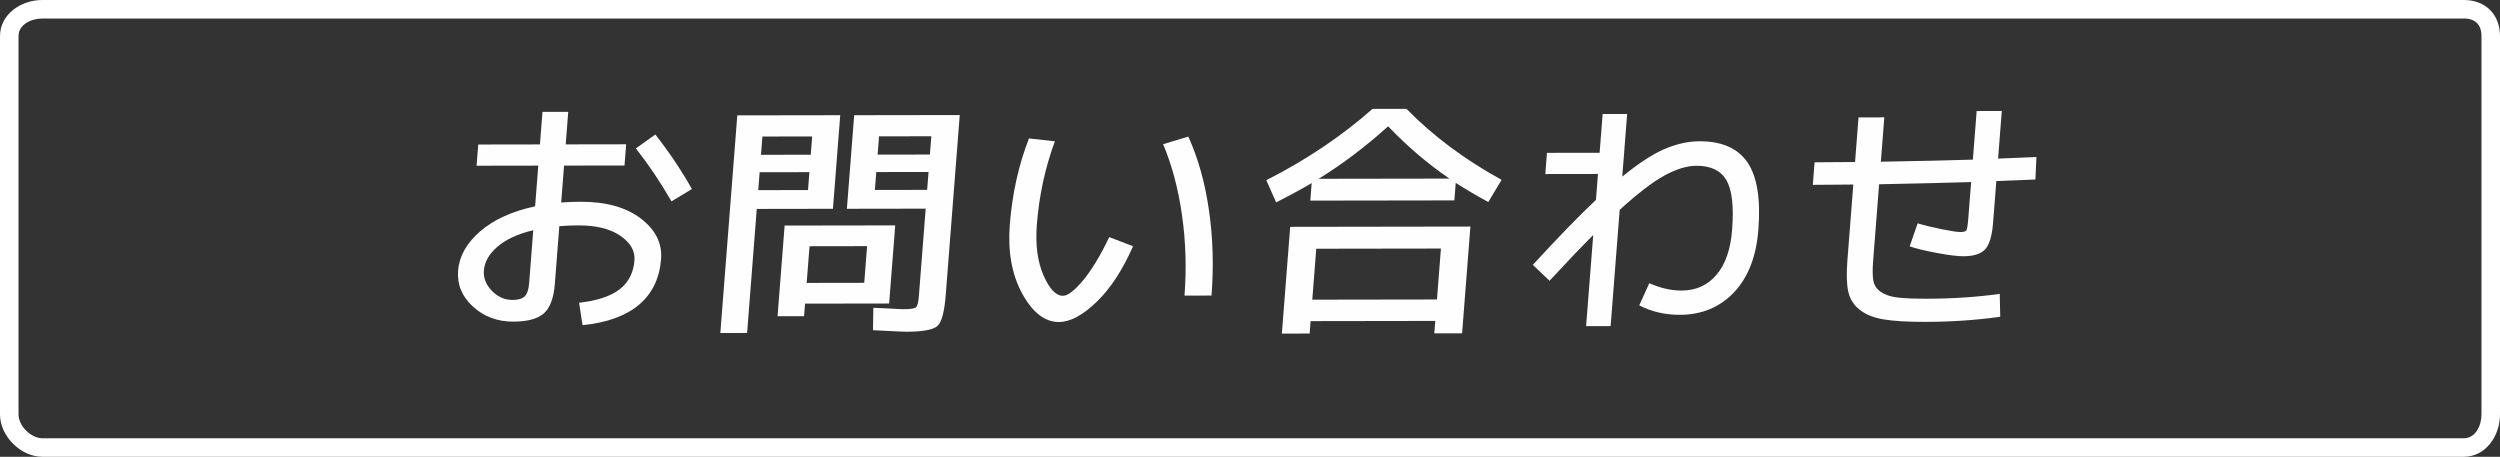
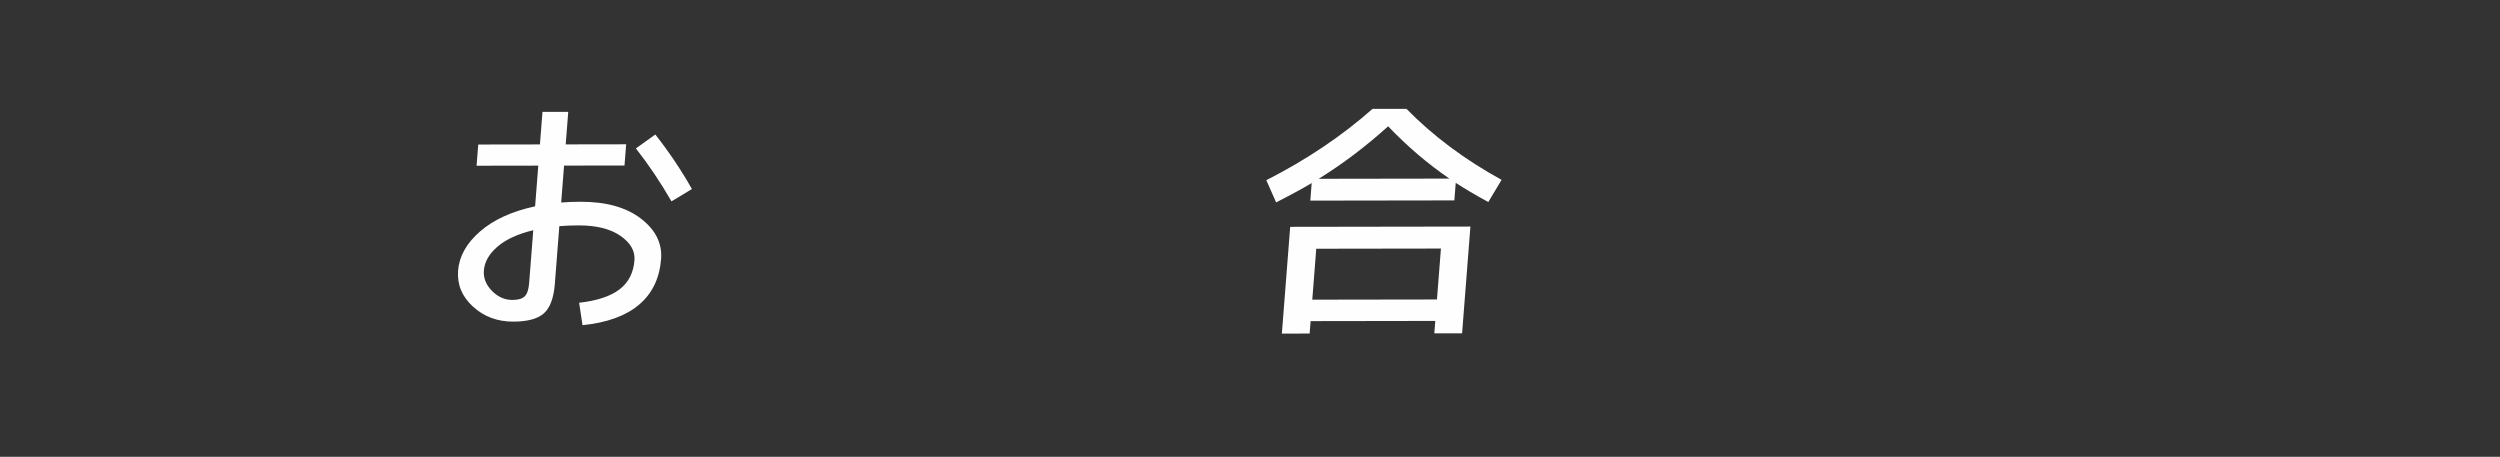
<svg xmlns="http://www.w3.org/2000/svg" version="1.1" id="Layer_1" x="0px" y="0px" width="404.999px" height="73.998px" viewBox="-217.999 260 404.999 73.998" enable-background="new -217.999 260 404.999 73.998" xml:space="preserve">
  <rect x="-217.999" y="260" width="404.999" height="73.998" fill="#333333" stroke="none" />
  <g>
-     <path fill="#FFFFFF" d="M181.145,263c1.851,0,2.855,1.006,2.855,2.855v61.287c0,1.852-1.005,3.855-2.855,3.855h-392.289   c-1.851,0-3.855-2.006-3.855-3.855v-61.287c0-1.851,2.005-2.855,3.855-2.855H181 M181.145,260h-392.289   c-3.51,0-6.855,2.346-6.855,5.855v61.287c0,3.512,3.346,6.855,6.855,6.855h392.289c3.51,0,5.855-3.346,5.855-6.855v-61.287   C187,262.346,184.654,260,181.145,260L181.145,260z" />
-   </g>
+     </g>
  <g enable-background="new    ">
    <path fill="#FFFEFF" d="M-140.525,283.412l9.997-0.016l0.411-5.271l4.174-0.006l-0.411,5.271l9.793-0.016l-0.268,3.436   l-9.793,0.016l-0.466,5.98c1.01-0.081,2.059-0.12,3.145-0.122c4.14-0.007,7.397,0.902,9.772,2.728s3.465,4.009,3.267,6.549   c-0.244,3.132-1.438,5.6-3.581,7.407c-2.143,1.806-5.19,2.91-9.144,3.31l-0.552-3.631c2.917-0.332,5.101-1.057,6.551-2.172   c1.451-1.113,2.256-2.684,2.414-4.711c0.118-1.513-0.642-2.834-2.277-3.964c-1.636-1.128-3.886-1.691-6.75-1.687   c-1.141,0.002-2.188,0.043-3.145,0.123l-0.73,9.377c-0.177,2.264-0.765,3.844-1.764,4.739c-1,0.896-2.653,1.347-4.961,1.351   c-2.579,0.004-4.759-0.809-6.538-2.438c-1.78-1.629-2.583-3.575-2.406-5.839c0.181-2.316,1.367-4.427,3.558-6.331   c2.191-1.905,5.164-3.262,8.919-4.071l0.514-6.593l-9.997,0.016L-140.525,283.412z M-131.611,297.294   c-2.489,0.596-4.417,1.481-5.785,2.654c-1.367,1.173-2.106,2.464-2.216,3.872c-0.094,1.211,0.34,2.31,1.301,3.295   c0.962,0.985,2.066,1.477,3.315,1.475c0.95-0.001,1.621-0.199,2.011-0.596c0.39-0.395,0.625-1.093,0.703-2.093L-131.611,297.294z    M-114.985,284.044l3.148-2.255c2.223,2.826,4.199,5.77,5.928,8.833l-3.311,1.999   C-110.989,289.545-112.911,286.686-114.985,284.044z" />
-     <path fill="#FFFEFF" d="M-101.305,313.945l2.748-35.256l16.676-0.026l-1.182,15.161l-12.339,0.02l-1.566,20.095L-101.305,313.945z    M-94.939,287.901l-0.226,2.901l8.062-0.013l0.226-2.901L-94.939,287.901z M-94.719,285.078l8.062-0.013l0.231-2.961l-8.062,0.013   L-94.719,285.078z M-87.58,309.188l-0.159,2.034l-4.296,0.007l1.145-14.688l17.917-0.028l-0.986,12.654L-87.58,309.188z    M-77.53,299.875l-9.325,0.015l-0.463,5.942l9.325-0.015L-77.53,299.875z M-71.18,313.741c-0.271,0.001-0.638-0.012-1.097-0.037   c-0.46-0.026-1.111-0.058-1.957-0.097c-0.846-0.038-1.626-0.075-2.342-0.113l0.059-3.633c0.663,0.025,1.383,0.058,2.161,0.096   c0.777,0.038,1.375,0.069,1.794,0.096c0.419,0.025,0.724,0.038,0.914,0.037c1.112-0.001,1.789-0.101,2.028-0.299   c0.24-0.197,0.399-0.809,0.479-1.836l1.103-14.153l-12.766,0.02l1.182-15.161l17.103-0.026l-2.275,29.196   c-0.208,2.672-0.649,4.323-1.323,4.956S-68.479,313.737-71.18,313.741z M-67.575,287.859l-8.47,0.013l-0.226,2.901l8.47-0.013   L-67.575,287.859z M-67.355,285.036l0.231-2.961l-8.47,0.013l-0.231,2.961L-67.355,285.036z" />
-     <path fill="#FFFEFF" d="M-47.106,282.894c-1.581,4.265-2.556,8.767-2.925,13.505c-0.252,3.237,0.104,5.968,1.071,8.189   s2.021,3.332,3.161,3.33c0.773-0.001,1.852-0.824,3.236-2.471c1.383-1.647,2.805-3.992,4.263-7.034l3.854,1.474   c-1.683,3.832-3.647,6.836-5.893,9.011c-2.247,2.174-4.286,3.264-6.118,3.267c-2.28,0.004-4.261-1.531-5.943-4.601   c-1.681-3.069-2.351-6.789-2.011-11.158c0.393-5.041,1.428-9.701,3.105-13.98L-47.106,282.894z M-29.573,283.358l4.085-1.23   c1.586,3.498,2.702,7.478,3.344,11.937c0.644,4.461,0.78,9.066,0.41,13.816l-4.377,0.007c0.342-4.396,0.209-8.734-0.4-13.018   C-27.121,290.59-28.142,286.751-29.573,283.358z" />
    <path fill="#FFFEFF" d="M-12.858,289.194c6.487-3.3,12.222-7.15,17.207-11.554l5.497-0.009c4.3,4.389,9.437,8.223,15.41,11.503   l-2.153,3.597c-2.108-1.155-3.867-2.192-5.274-3.111l-0.222,2.844L-5.727,292.5l0.222-2.844c-1.551,0.924-3.471,1.967-5.761,3.129   L-12.858,289.194z M-5.681,312.021l-0.157,2.014l-4.499,0.007l1.348-17.294l29.196-0.045l-1.348,17.294l-4.499,0.007l0.157-2.014   L-5.681,312.021z M14.789,308.516l0.643-8.252l-20.198,0.031l-0.643,8.252L14.789,308.516z M-4.372,288.965l21.175-0.033   c-3.505-2.39-6.813-5.214-9.925-8.472C3.256,283.729-0.493,286.563-4.372,288.965z" />
-     <path fill="#FFFEFF" d="M32.608,284.761l8.531-0.013l0.489-6.276l3.97-0.007l-0.791,10.146c2.61-2.136,4.887-3.622,6.833-4.462   c1.945-0.838,3.847-1.259,5.707-1.262c3.61-0.006,6.195,1.139,7.753,3.432c1.558,2.295,2.144,5.929,1.756,10.903   c-0.338,4.343-1.657,7.725-3.956,10.142c-2.299,2.42-5.227,3.631-8.783,3.637c-2.389,0.004-4.575-0.508-6.558-1.53l1.624-3.595   c1.797,0.799,3.544,1.198,5.24,1.196c2.308-0.004,4.186-0.849,5.634-2.536c1.448-1.687,2.295-4.121,2.543-7.307   c0.294-3.777-0.009-6.45-0.912-8.023c-0.902-1.57-2.52-2.354-4.855-2.351c-1.534,0.003-3.257,0.525-5.171,1.567   c-1.913,1.043-4.338,2.902-7.275,5.578l-1.468,18.832l-3.97,0.007l1.151-14.766c-2.076,2.083-4.434,4.553-7.072,7.412l-2.711-2.581   c4.197-4.56,7.604-8.065,10.226-10.517l0.328-4.205l-8.531,0.013L32.608,284.761z" />
-     <path fill="#FFFEFF" d="M83.083,279.019l4.175-0.007l-0.56,7.187c6.618-0.116,11.588-0.229,14.908-0.34l0.614-7.877l4.072-0.006   l-0.602,7.719c1.389-0.055,3.458-0.144,6.209-0.267l-0.163,3.653c-2.791,0.108-4.9,0.19-6.33,0.246l-0.526,6.751   c-0.164,2.105-0.588,3.537-1.271,4.295c-0.683,0.758-1.86,1.138-3.529,1.141c-0.924,0.001-2.341-0.174-4.255-0.525   c-1.913-0.353-3.398-0.713-4.455-1.08l1.289-3.732c1.059,0.327,2.352,0.645,3.875,0.952c1.524,0.306,2.529,0.459,3.019,0.458   c0.557-0.001,0.893-0.096,1.01-0.288c0.116-0.19,0.22-0.865,0.31-2.023l0.451-5.784c-3.32,0.11-8.291,0.23-14.909,0.359   l-0.966,12.397c-0.109,1.395-0.098,2.467,0.033,3.217c0.132,0.75,0.536,1.358,1.212,1.823c0.676,0.467,1.565,0.769,2.667,0.904   c1.103,0.137,2.692,0.204,4.769,0.2c4.248-0.006,8.191-0.271,11.829-0.788l0.077,3.711c-3.856,0.545-7.922,0.821-12.198,0.827   c-2.811,0.005-5.028-0.127-6.657-0.394s-2.935-0.791-3.919-1.573c-0.984-0.78-1.602-1.776-1.854-2.987   c-0.251-1.211-0.297-2.854-0.135-4.934l0.963-12.358c-0.746,0.001-1.842,0.01-3.29,0.025c-1.446,0.015-2.536,0.023-3.269,0.024   l0.285-3.652c0.72-0.001,1.805-0.01,3.259-0.024c1.453-0.015,2.553-0.023,3.299-0.024L83.083,279.019z" />
  </g>
</svg>